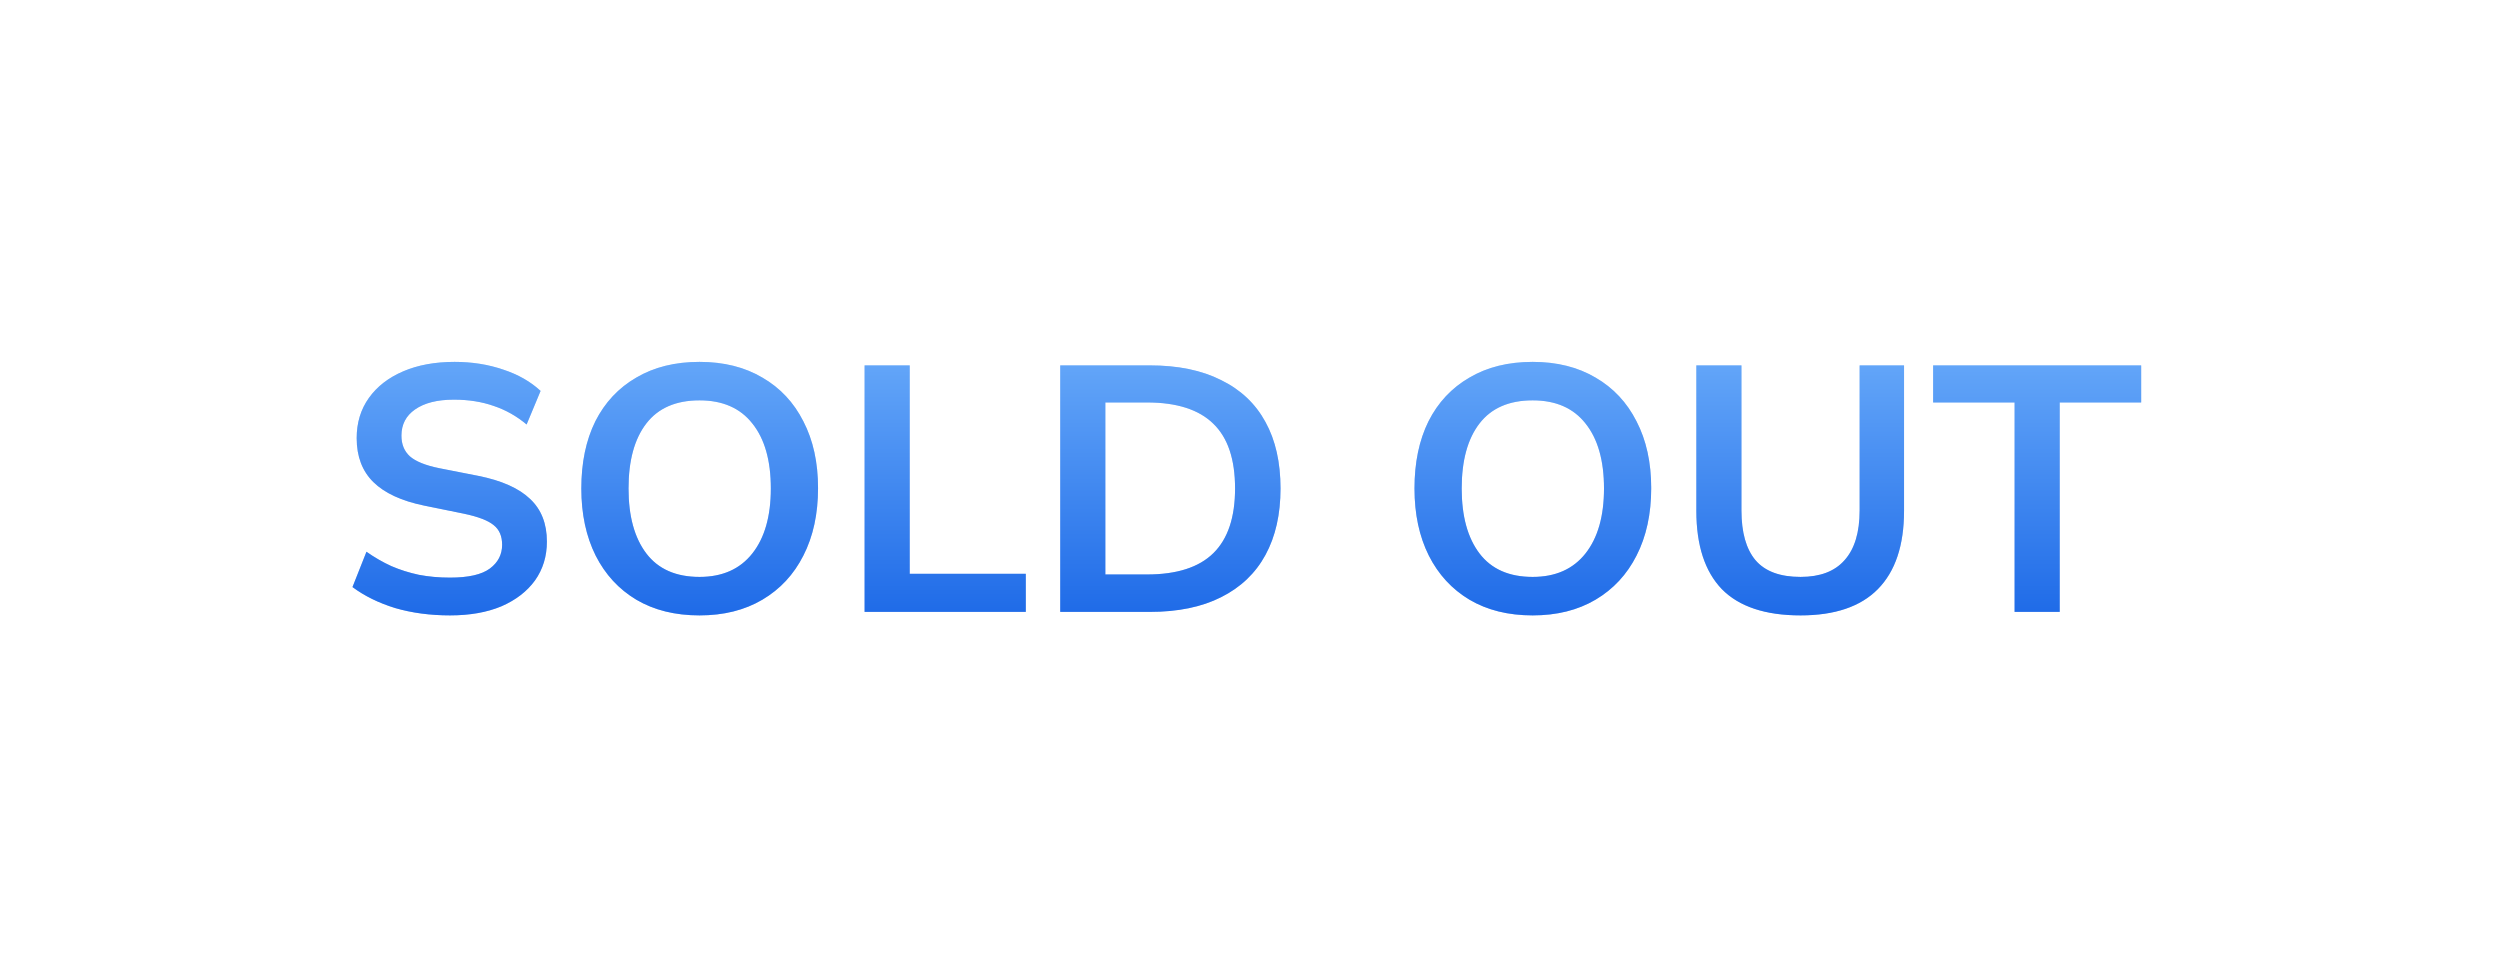
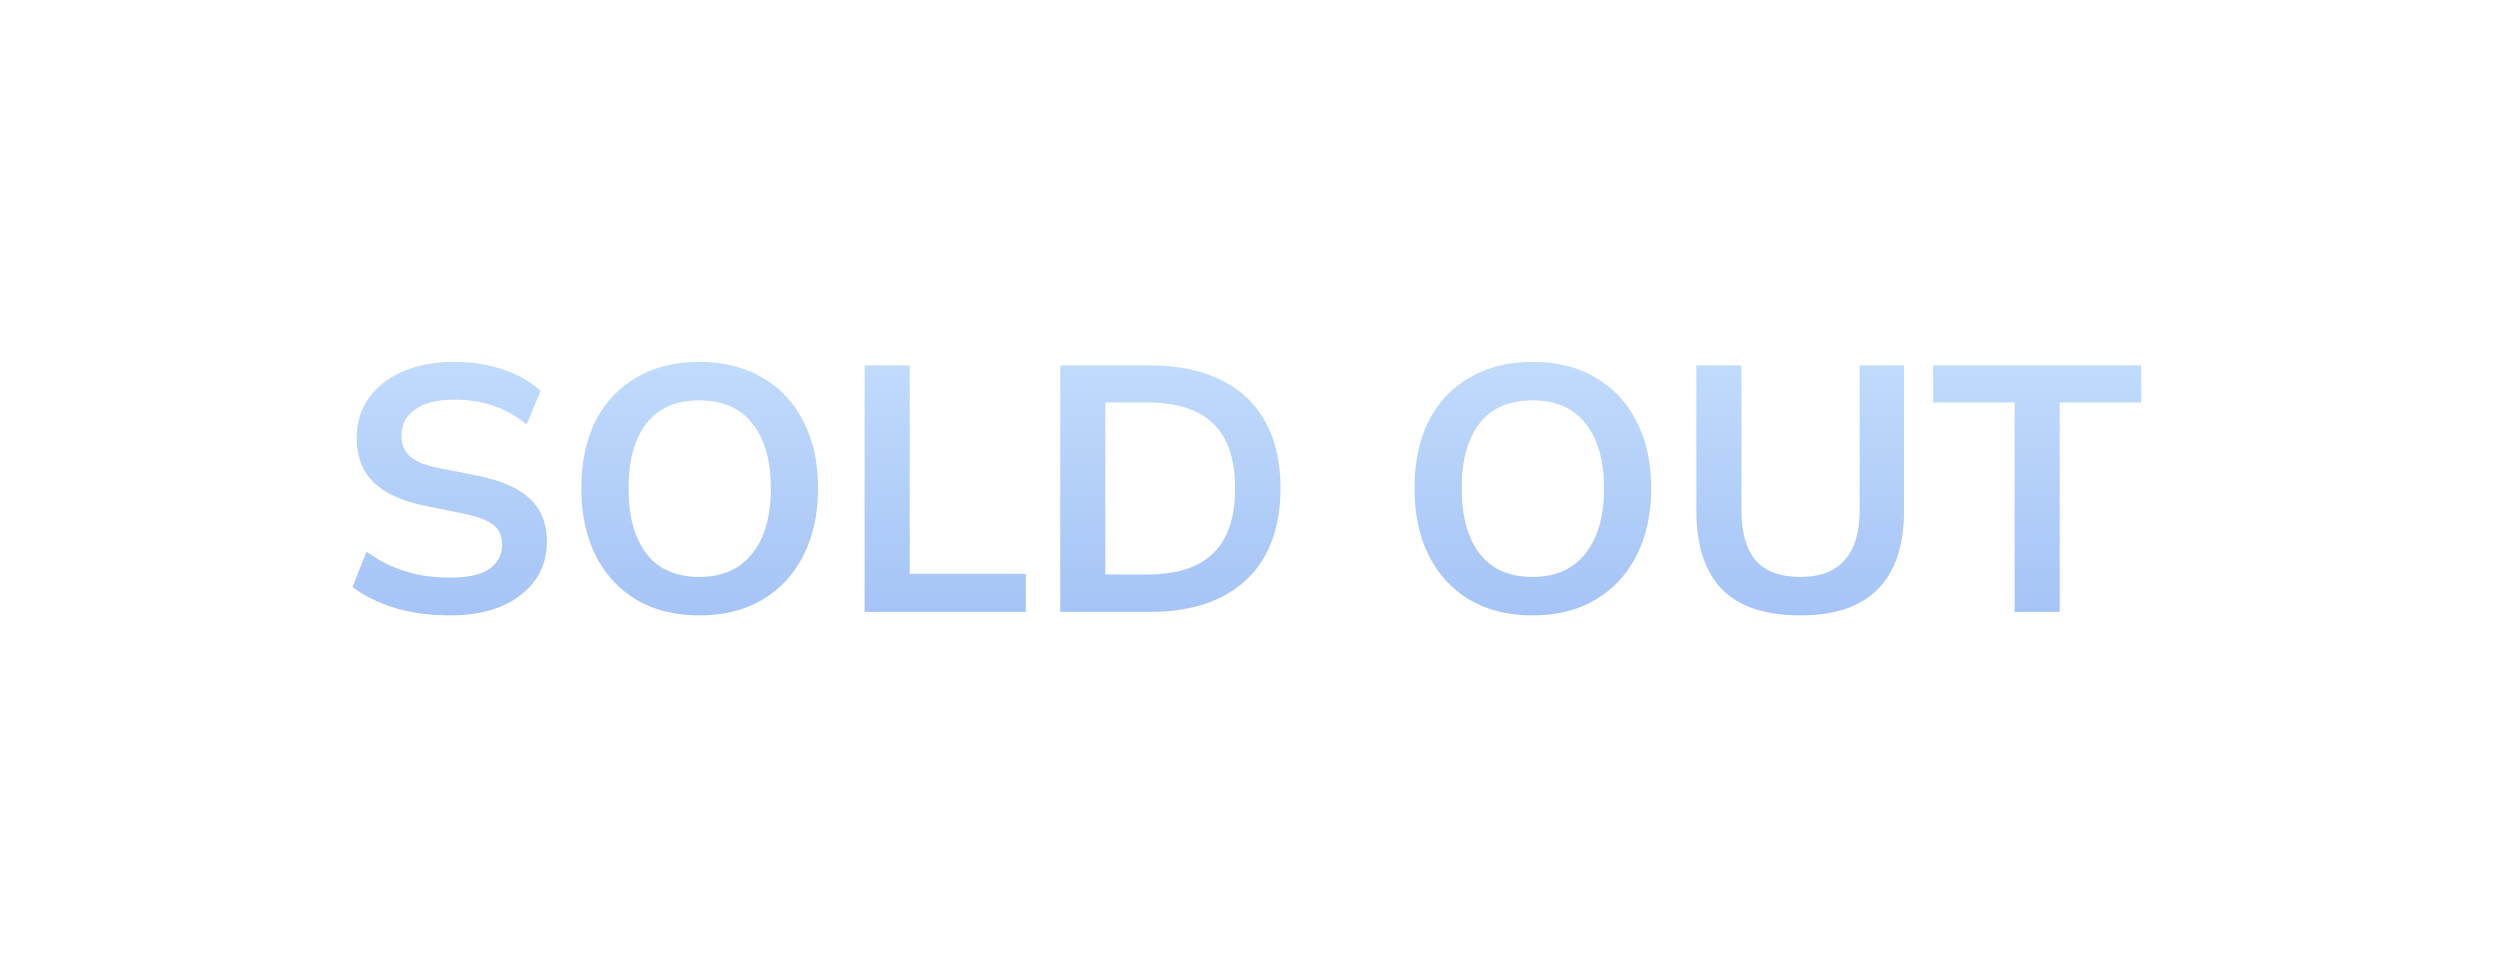
<svg xmlns="http://www.w3.org/2000/svg" width="143" height="56" viewBox="0 0 143 56" fill="none">
  <g opacity="0.4" filter="url(#filter0_f_1892_351)">
    <path d="M25.742 35.2C24.608 35.2 23.562 35.06 22.602 34.78C21.655 34.487 20.842 34.087 20.162 33.58L20.962 31.56C21.415 31.88 21.888 32.153 22.382 32.38C22.875 32.593 23.402 32.76 23.962 32.88C24.522 32.987 25.115 33.04 25.742 33.04C26.795 33.04 27.555 32.867 28.022 32.52C28.488 32.173 28.722 31.72 28.722 31.16C28.722 30.667 28.562 30.293 28.242 30.04C27.922 29.773 27.348 29.553 26.522 29.38L24.262 28.92C22.968 28.653 22.002 28.207 21.362 27.58C20.722 26.953 20.402 26.113 20.402 25.06C20.402 24.18 20.635 23.413 21.102 22.76C21.568 22.107 22.222 21.6 23.062 21.24C23.902 20.88 24.882 20.7 26.002 20.7C27.002 20.7 27.928 20.847 28.782 21.14C29.635 21.42 30.348 21.827 30.922 22.36L30.122 24.28C29.548 23.8 28.922 23.447 28.242 23.22C27.562 22.98 26.802 22.86 25.962 22.86C25.015 22.86 24.275 23.047 23.742 23.42C23.222 23.78 22.962 24.28 22.962 24.92C22.962 25.413 23.122 25.807 23.442 26.1C23.775 26.393 24.335 26.62 25.122 26.78L27.362 27.22C28.695 27.487 29.682 27.927 30.322 28.54C30.962 29.14 31.282 29.953 31.282 30.98C31.282 31.82 31.055 32.56 30.602 33.2C30.148 33.827 29.508 34.32 28.682 34.68C27.855 35.027 26.875 35.2 25.742 35.2ZM33.252 27.94C33.252 26.46 33.519 25.18 34.052 24.1C34.599 23.02 35.379 22.187 36.392 21.6C37.406 21 38.612 20.7 40.012 20.7C41.399 20.7 42.599 21 43.612 21.6C44.626 22.187 45.406 23.02 45.952 24.1C46.512 25.18 46.792 26.453 46.792 27.92C46.792 29.4 46.512 30.687 45.952 31.78C45.406 32.86 44.626 33.7 43.612 34.3C42.599 34.9 41.399 35.2 40.012 35.2C38.612 35.2 37.406 34.9 36.392 34.3C35.392 33.7 34.619 32.86 34.072 31.78C33.526 30.687 33.252 29.407 33.252 27.94ZM35.952 27.94C35.952 29.527 36.292 30.767 36.972 31.66C37.652 32.553 38.666 33 40.012 33C41.319 33 42.326 32.553 43.032 31.66C43.739 30.767 44.092 29.527 44.092 27.94C44.092 26.34 43.739 25.1 43.032 24.22C42.339 23.34 41.332 22.9 40.012 22.9C38.666 22.9 37.652 23.34 36.972 24.22C36.292 25.1 35.952 26.34 35.952 27.94ZM49.455 35V20.9H52.035V32.82H58.675V35H49.455ZM60.646 35V20.9H65.766C67.379 20.9 68.739 21.18 69.846 21.74C70.966 22.287 71.813 23.087 72.386 24.14C72.959 25.18 73.246 26.447 73.246 27.94C73.246 29.42 72.959 30.687 72.386 31.74C71.813 32.793 70.966 33.6 69.846 34.16C68.739 34.72 67.379 35 65.766 35H60.646ZM63.226 32.86H65.606C67.313 32.86 68.579 32.453 69.406 31.64C70.233 30.827 70.646 29.593 70.646 27.94C70.646 26.273 70.233 25.04 69.406 24.24C68.579 23.427 67.313 23.02 65.606 23.02H63.226V32.86ZM80.909 27.94C80.909 26.46 81.175 25.18 81.709 24.1C82.255 23.02 83.035 22.187 84.049 21.6C85.062 21 86.269 20.7 87.669 20.7C89.055 20.7 90.255 21 91.269 21.6C92.282 22.187 93.062 23.02 93.609 24.1C94.169 25.18 94.449 26.453 94.449 27.92C94.449 29.4 94.169 30.687 93.609 31.78C93.062 32.86 92.282 33.7 91.269 34.3C90.255 34.9 89.055 35.2 87.669 35.2C86.269 35.2 85.062 34.9 84.049 34.3C83.049 33.7 82.275 32.86 81.729 31.78C81.182 30.687 80.909 29.407 80.909 27.94ZM83.609 27.94C83.609 29.527 83.949 30.767 84.629 31.66C85.309 32.553 86.322 33 87.669 33C88.975 33 89.982 32.553 90.689 31.66C91.395 30.767 91.749 29.527 91.749 27.94C91.749 26.34 91.395 25.1 90.689 24.22C89.995 23.34 88.989 22.9 87.669 22.9C86.322 22.9 85.309 23.34 84.629 24.22C83.949 25.1 83.609 26.34 83.609 27.94ZM102.991 35.2C100.977 35.2 99.477 34.7 98.491 33.7C97.517 32.687 97.031 31.193 97.031 29.22V20.9H99.611V29.2C99.611 30.453 99.877 31.4 100.411 32.04C100.957 32.68 101.817 33 102.991 33C104.111 33 104.951 32.68 105.511 32.04C106.084 31.4 106.371 30.453 106.371 29.2V20.9H108.911V29.22C108.911 31.193 108.411 32.687 107.411 33.7C106.424 34.7 104.951 35.2 102.991 35.2ZM115.235 35V23.02H110.575V20.9H122.475V23.02H117.815V35H115.235Z" fill="url(#paint0_linear_1892_351)" />
  </g>
-   <path d="M25.742 35.2C24.608 35.2 23.562 35.06 22.602 34.78C21.655 34.487 20.842 34.087 20.162 33.58L20.962 31.56C21.415 31.88 21.888 32.153 22.382 32.38C22.875 32.593 23.402 32.76 23.962 32.88C24.522 32.987 25.115 33.04 25.742 33.04C26.795 33.04 27.555 32.867 28.022 32.52C28.488 32.173 28.722 31.72 28.722 31.16C28.722 30.667 28.562 30.293 28.242 30.04C27.922 29.773 27.348 29.553 26.522 29.38L24.262 28.92C22.968 28.653 22.002 28.207 21.362 27.58C20.722 26.953 20.402 26.113 20.402 25.06C20.402 24.18 20.635 23.413 21.102 22.76C21.568 22.107 22.222 21.6 23.062 21.24C23.902 20.88 24.882 20.7 26.002 20.7C27.002 20.7 27.928 20.847 28.782 21.14C29.635 21.42 30.348 21.827 30.922 22.36L30.122 24.28C29.548 23.8 28.922 23.447 28.242 23.22C27.562 22.98 26.802 22.86 25.962 22.86C25.015 22.86 24.275 23.047 23.742 23.42C23.222 23.78 22.962 24.28 22.962 24.92C22.962 25.413 23.122 25.807 23.442 26.1C23.775 26.393 24.335 26.62 25.122 26.78L27.362 27.22C28.695 27.487 29.682 27.927 30.322 28.54C30.962 29.14 31.282 29.953 31.282 30.98C31.282 31.82 31.055 32.56 30.602 33.2C30.148 33.827 29.508 34.32 28.682 34.68C27.855 35.027 26.875 35.2 25.742 35.2ZM33.252 27.94C33.252 26.46 33.519 25.18 34.052 24.1C34.599 23.02 35.379 22.187 36.392 21.6C37.406 21 38.612 20.7 40.012 20.7C41.399 20.7 42.599 21 43.612 21.6C44.626 22.187 45.406 23.02 45.952 24.1C46.512 25.18 46.792 26.453 46.792 27.92C46.792 29.4 46.512 30.687 45.952 31.78C45.406 32.86 44.626 33.7 43.612 34.3C42.599 34.9 41.399 35.2 40.012 35.2C38.612 35.2 37.406 34.9 36.392 34.3C35.392 33.7 34.619 32.86 34.072 31.78C33.526 30.687 33.252 29.407 33.252 27.94ZM35.952 27.94C35.952 29.527 36.292 30.767 36.972 31.66C37.652 32.553 38.666 33 40.012 33C41.319 33 42.326 32.553 43.032 31.66C43.739 30.767 44.092 29.527 44.092 27.94C44.092 26.34 43.739 25.1 43.032 24.22C42.339 23.34 41.332 22.9 40.012 22.9C38.666 22.9 37.652 23.34 36.972 24.22C36.292 25.1 35.952 26.34 35.952 27.94ZM49.455 35V20.9H52.035V32.82H58.675V35H49.455ZM60.646 35V20.9H65.766C67.379 20.9 68.739 21.18 69.846 21.74C70.966 22.287 71.813 23.087 72.386 24.14C72.959 25.18 73.246 26.447 73.246 27.94C73.246 29.42 72.959 30.687 72.386 31.74C71.813 32.793 70.966 33.6 69.846 34.16C68.739 34.72 67.379 35 65.766 35H60.646ZM63.226 32.86H65.606C67.313 32.86 68.579 32.453 69.406 31.64C70.233 30.827 70.646 29.593 70.646 27.94C70.646 26.273 70.233 25.04 69.406 24.24C68.579 23.427 67.313 23.02 65.606 23.02H63.226V32.86ZM80.909 27.94C80.909 26.46 81.175 25.18 81.709 24.1C82.255 23.02 83.035 22.187 84.049 21.6C85.062 21 86.269 20.7 87.669 20.7C89.055 20.7 90.255 21 91.269 21.6C92.282 22.187 93.062 23.02 93.609 24.1C94.169 25.18 94.449 26.453 94.449 27.92C94.449 29.4 94.169 30.687 93.609 31.78C93.062 32.86 92.282 33.7 91.269 34.3C90.255 34.9 89.055 35.2 87.669 35.2C86.269 35.2 85.062 34.9 84.049 34.3C83.049 33.7 82.275 32.86 81.729 31.78C81.182 30.687 80.909 29.407 80.909 27.94ZM83.609 27.94C83.609 29.527 83.949 30.767 84.629 31.66C85.309 32.553 86.322 33 87.669 33C88.975 33 89.982 32.553 90.689 31.66C91.395 30.767 91.749 29.527 91.749 27.94C91.749 26.34 91.395 25.1 90.689 24.22C89.995 23.34 88.989 22.9 87.669 22.9C86.322 22.9 85.309 23.34 84.629 24.22C83.949 25.1 83.609 26.34 83.609 27.94ZM102.991 35.2C100.977 35.2 99.477 34.7 98.491 33.7C97.517 32.687 97.031 31.193 97.031 29.22V20.9H99.611V29.2C99.611 30.453 99.877 31.4 100.411 32.04C100.957 32.68 101.817 33 102.991 33C104.111 33 104.951 32.68 105.511 32.04C106.084 31.4 106.371 30.453 106.371 29.2V20.9H108.911V29.22C108.911 31.193 108.411 32.687 107.411 33.7C106.424 34.7 104.951 35.2 102.991 35.2ZM115.235 35V23.02H110.575V20.9H122.475V23.02H117.815V35H115.235Z" fill="url(#paint1_linear_1892_351)" />
  <defs>
    <filter id="filter0_f_1892_351" x="0.162" y="0.7" width="142.313" height="54.5" filterUnits="userSpaceOnUse" color-interpolation-filters="sRGB">
      <feFlood flood-opacity="0" result="BackgroundImageFix" />
      <feBlend mode="normal" in="SourceGraphic" in2="BackgroundImageFix" result="shape" />
      <feGaussianBlur stdDeviation="10" result="effect1_foregroundBlur_1892_351" />
    </filter>
    <linearGradient id="paint0_linear_1892_351" x1="71" y1="15" x2="71" y2="40" gradientUnits="userSpaceOnUse">
      <stop stop-color="#7EBDFF" />
      <stop offset="1" stop-color="#0857E2" />
    </linearGradient>
    <linearGradient id="paint1_linear_1892_351" x1="71" y1="15" x2="71" y2="40" gradientUnits="userSpaceOnUse">
      <stop stop-color="#7EBDFF" />
      <stop offset="1" stop-color="#0857E2" />
    </linearGradient>
  </defs>
</svg>